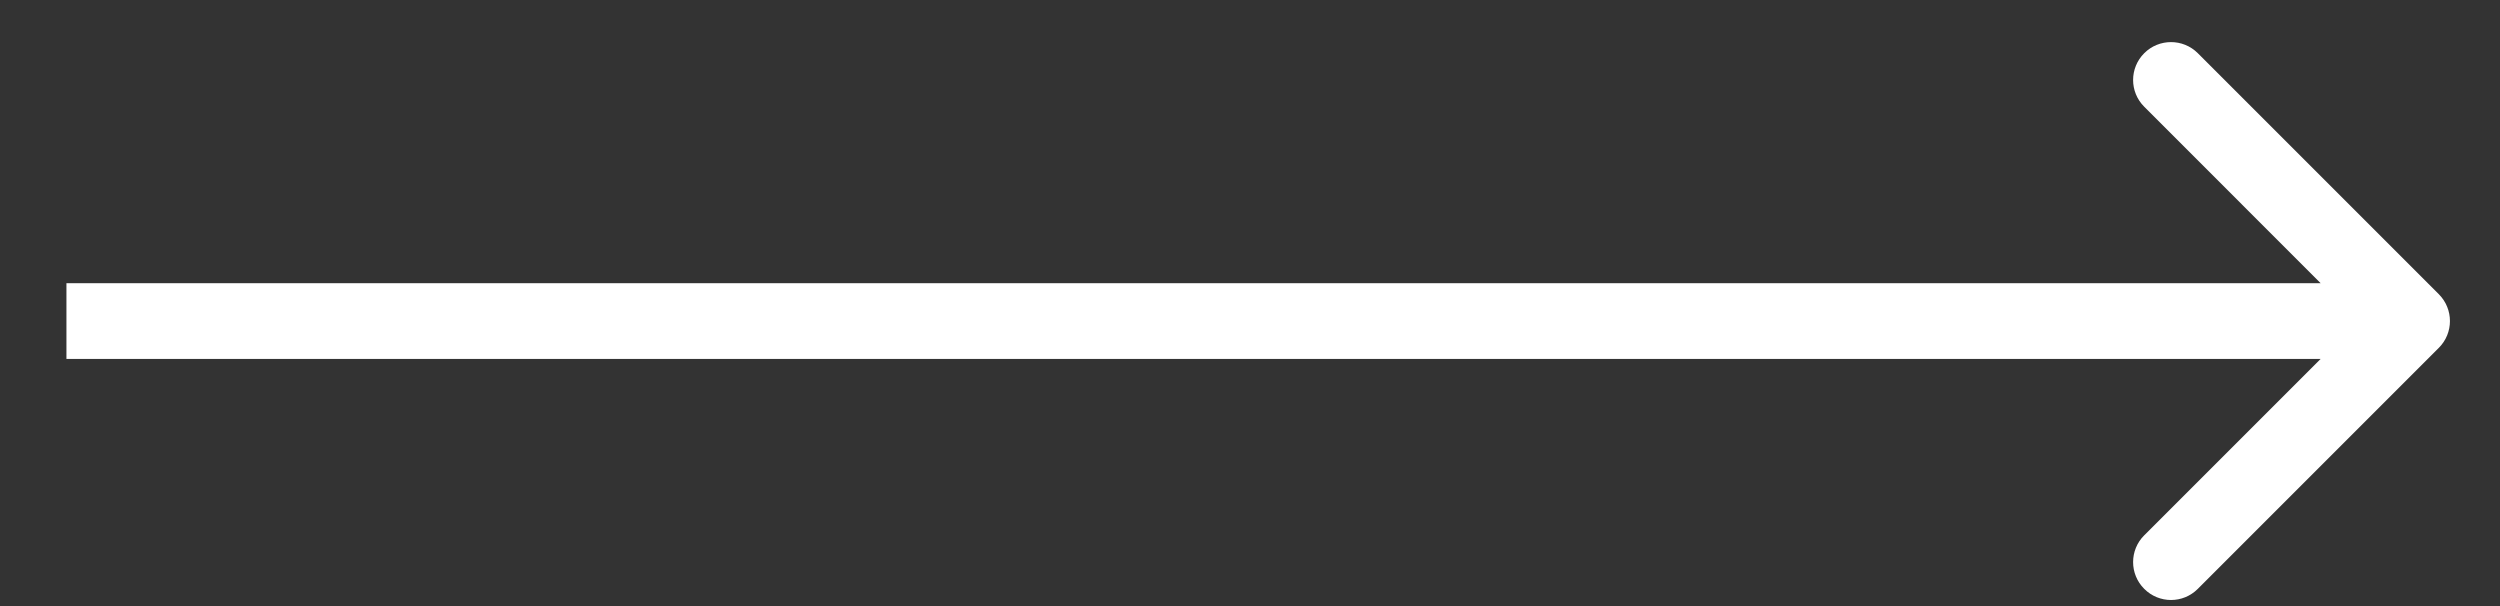
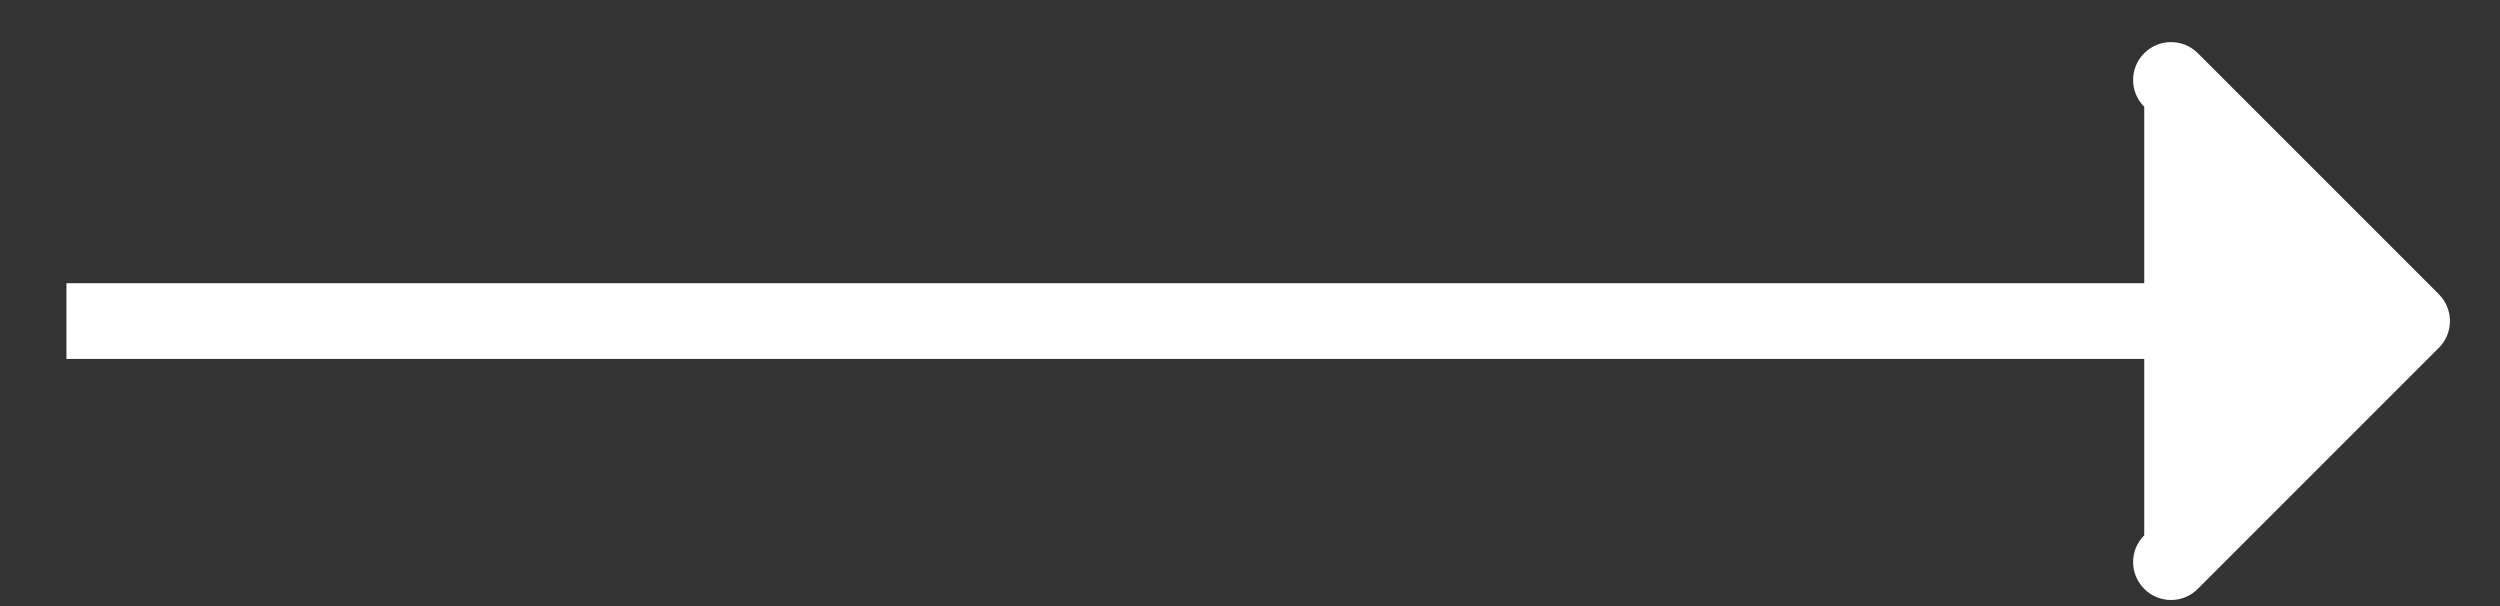
<svg xmlns="http://www.w3.org/2000/svg" width="33" height="8" viewBox="0 0 33 8" fill="none">
  <rect x="0" y="0" width="33" height="8" fill="#333333" stroke="none" />
-   <path d="M32.193 4.591C32.388 4.396 32.388 4.08 32.193 3.884L29.011 0.702C28.816 0.507 28.499 0.507 28.304 0.702C28.108 0.898 28.108 1.214 28.304 1.409L31.132 4.238L28.304 7.066C28.108 7.261 28.108 7.578 28.304 7.773C28.499 7.969 28.816 7.969 29.011 7.773L32.193 4.591ZM0.877 4.738H31.839V3.738H0.877V4.738Z" fill="white" />
+   <path d="M32.193 4.591C32.388 4.396 32.388 4.08 32.193 3.884L29.011 0.702C28.816 0.507 28.499 0.507 28.304 0.702C28.108 0.898 28.108 1.214 28.304 1.409L28.304 7.066C28.108 7.261 28.108 7.578 28.304 7.773C28.499 7.969 28.816 7.969 29.011 7.773L32.193 4.591ZM0.877 4.738H31.839V3.738H0.877V4.738Z" fill="white" />
</svg>